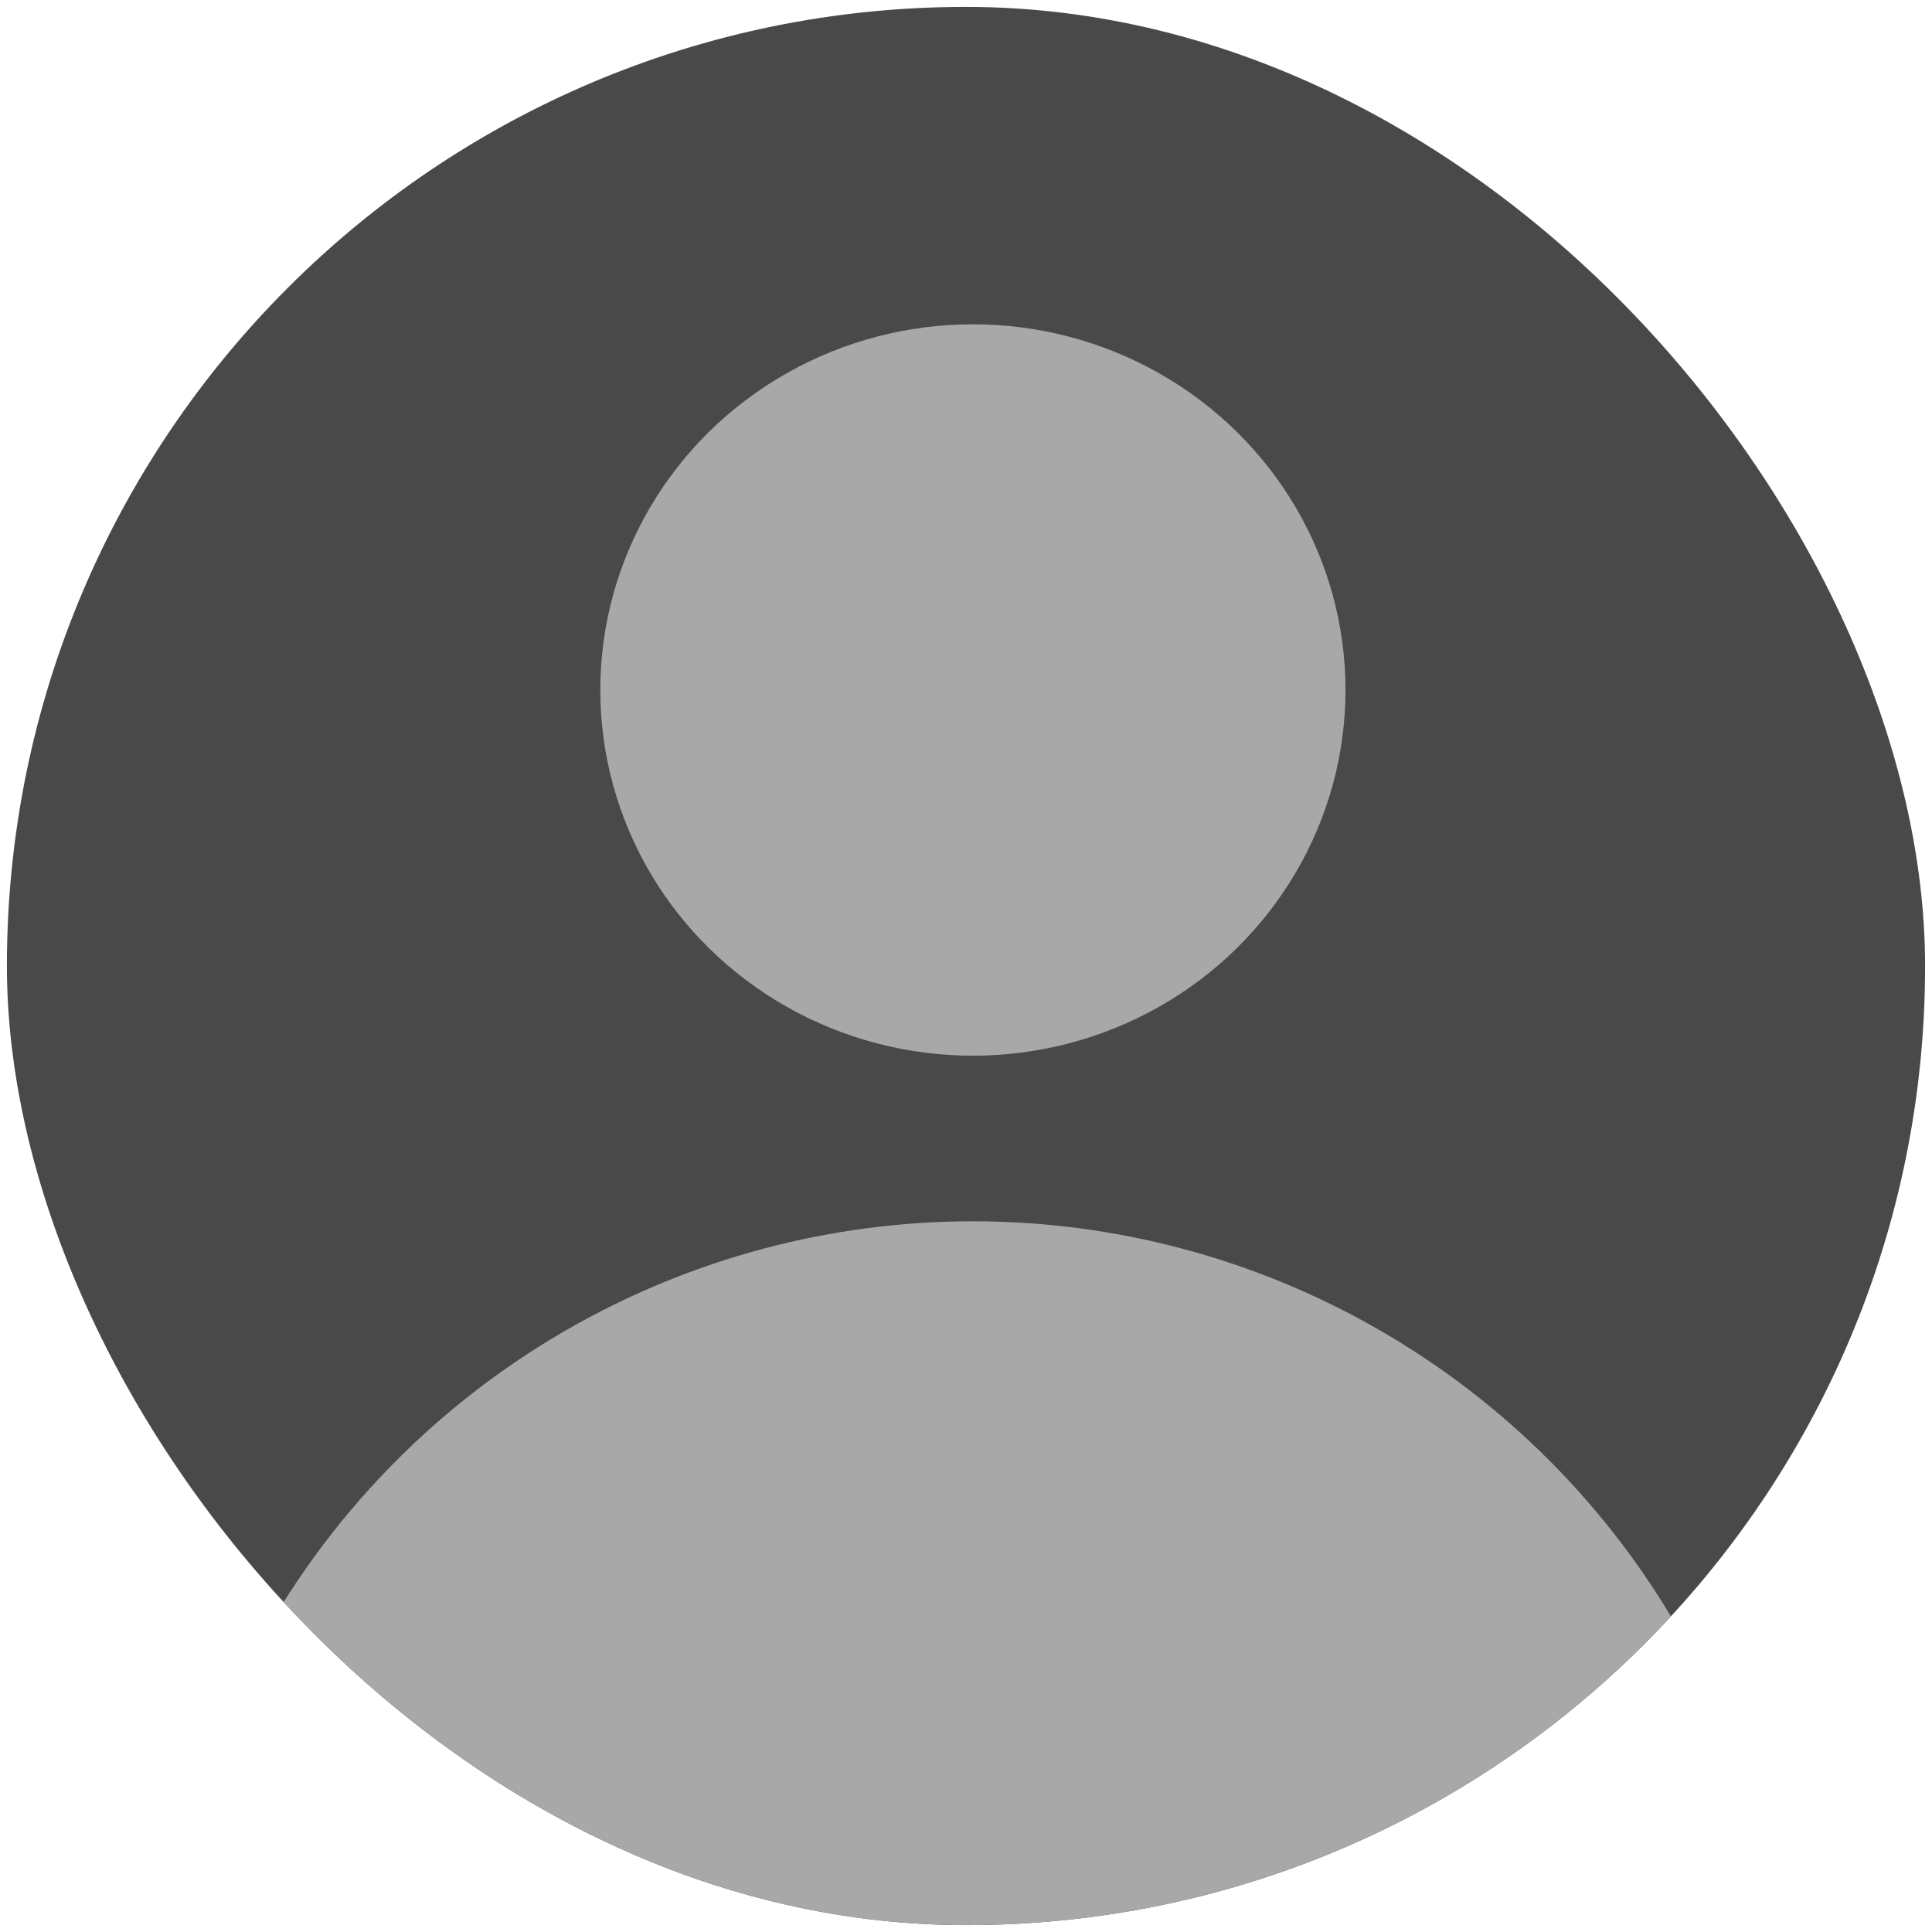
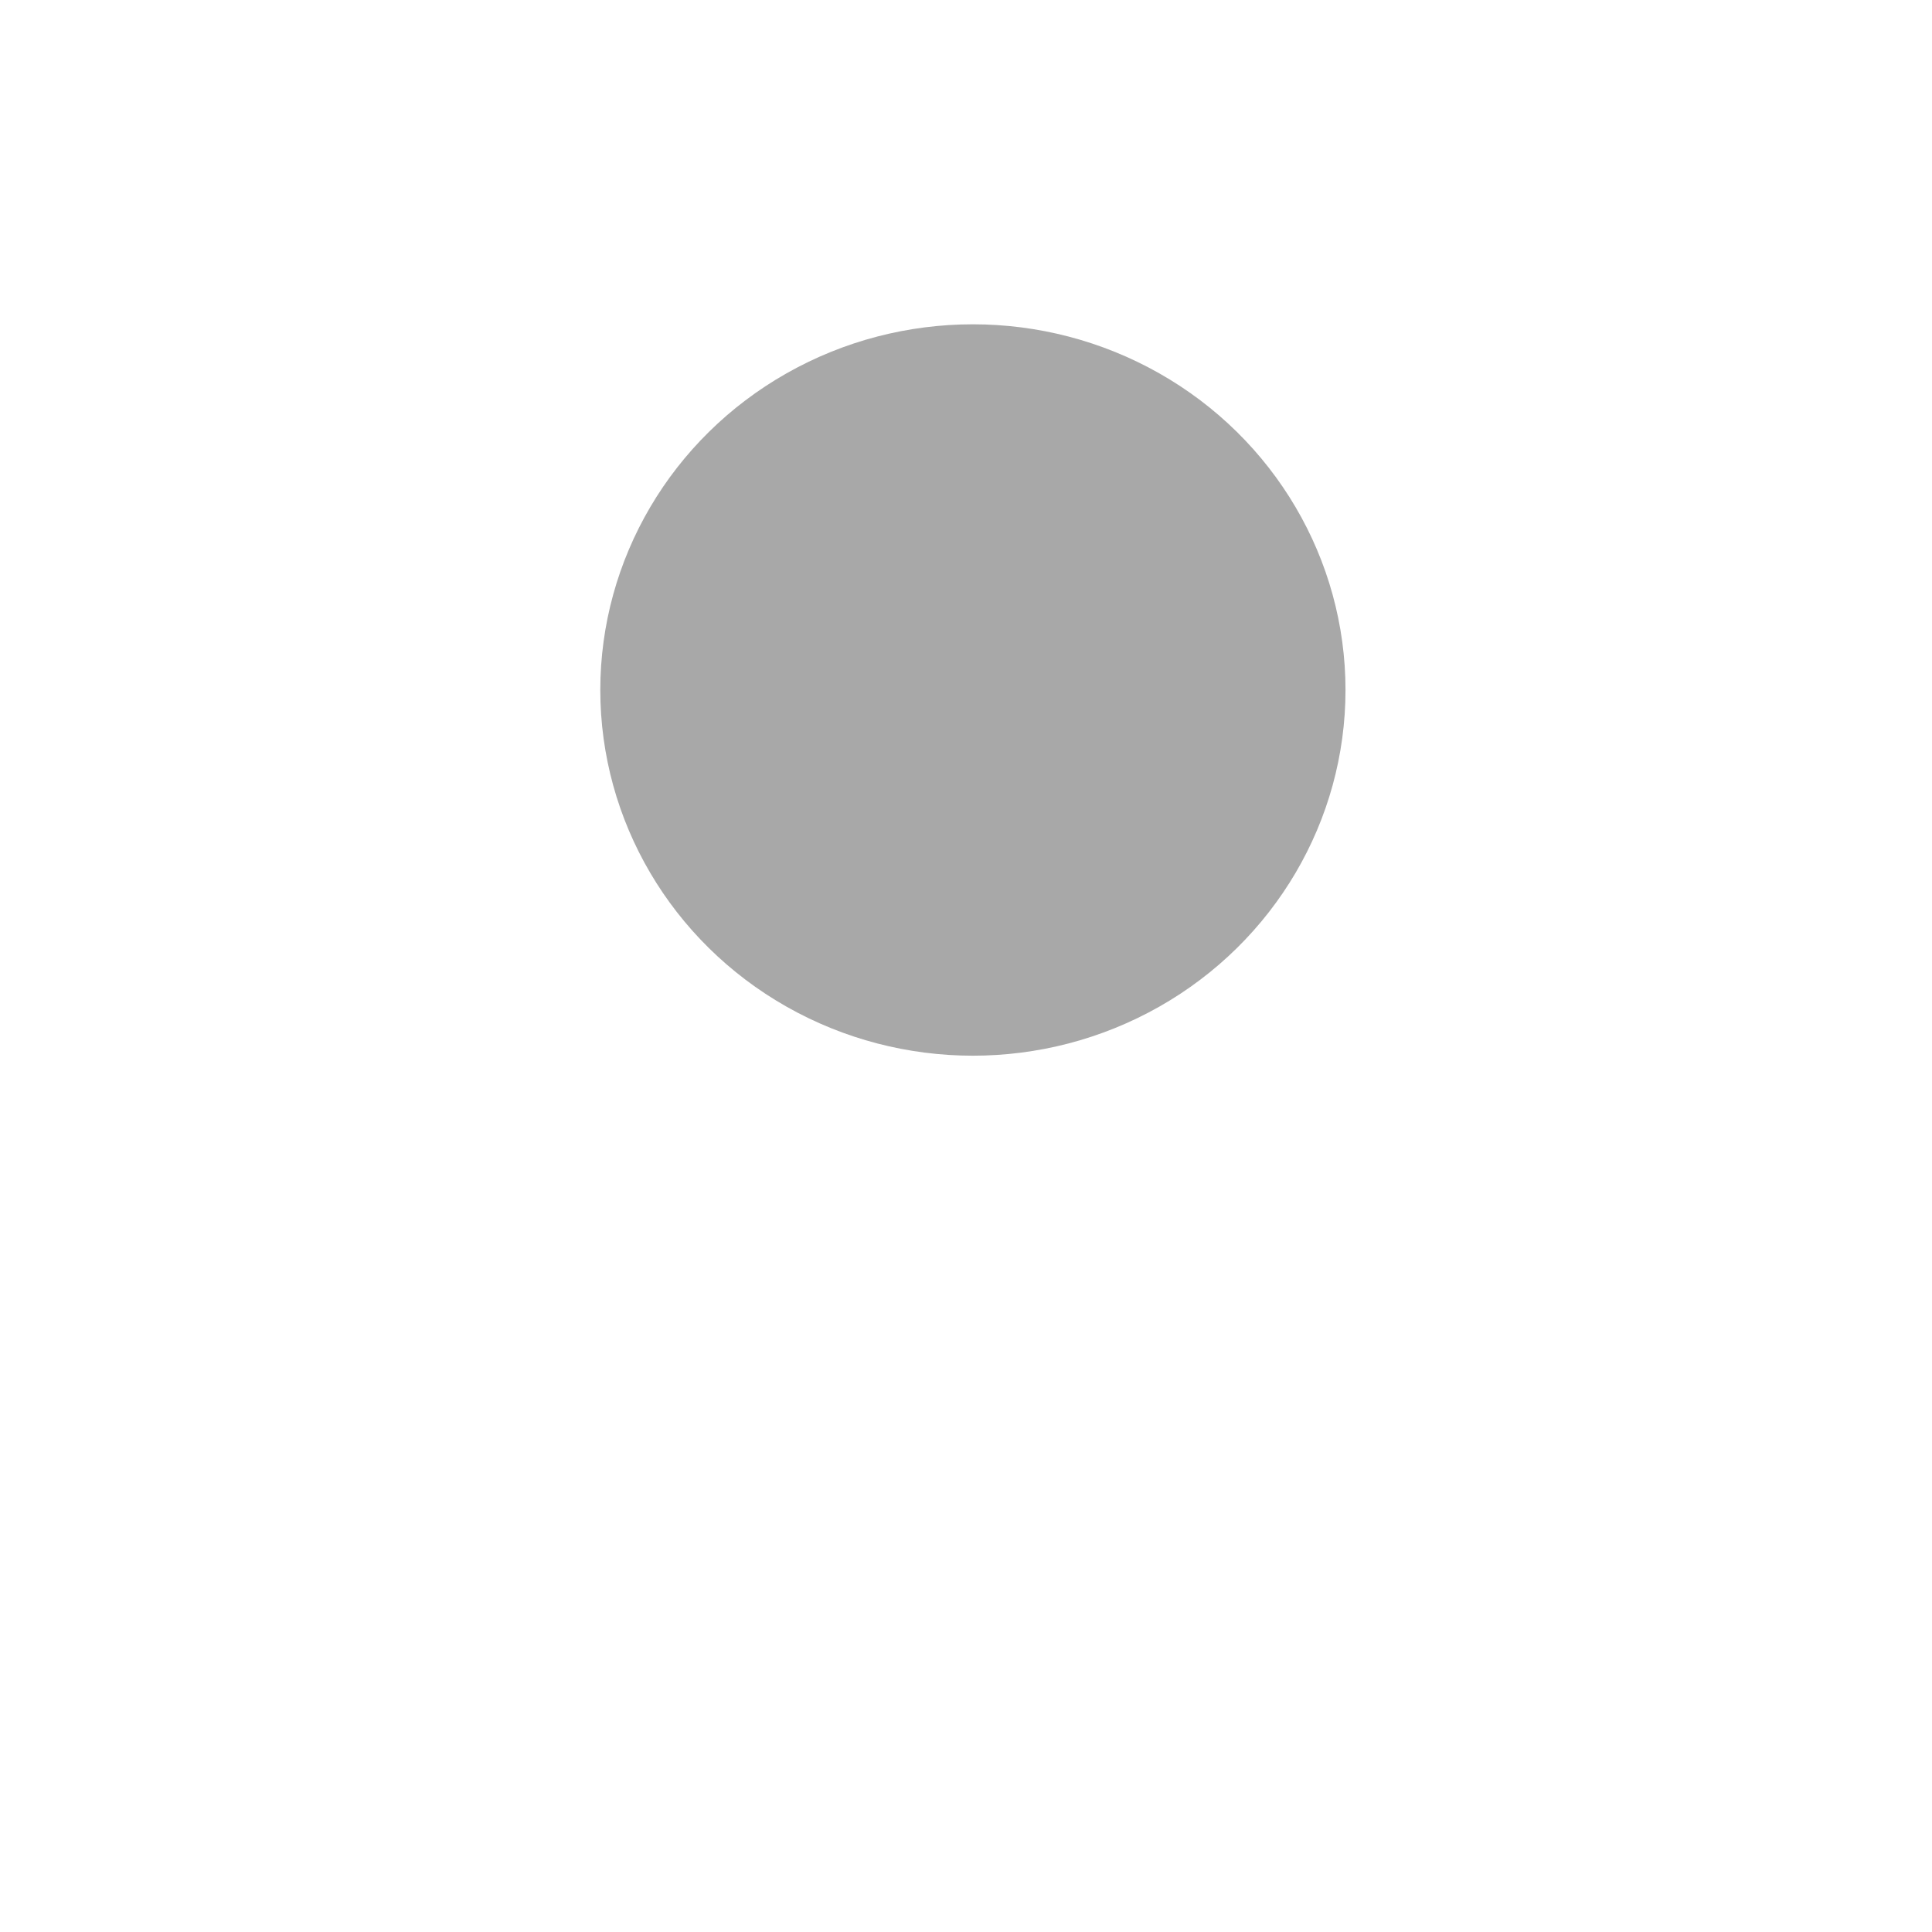
<svg xmlns="http://www.w3.org/2000/svg" width="1em" height="1em" viewBox="0 0 139 140" fill="none">
  <g clip-path="url(#clip0_816_2075)">
-     <rect y="0.5" width="139" height="139" rx="69.5" fill="#494949" />
    <ellipse cx="70" cy="50" rx="27" ry="26.5" fill="#A8A8A8" />
-     <circle cx="70" cy="147.5" r="59" fill="#A8A8A8" />
  </g>
  <defs>
    <clipPath id="clip0_816_2075">
      <rect y="0.5" width="139" height="139" rx="69.5" fill="white" />
    </clipPath>
  </defs>
</svg>